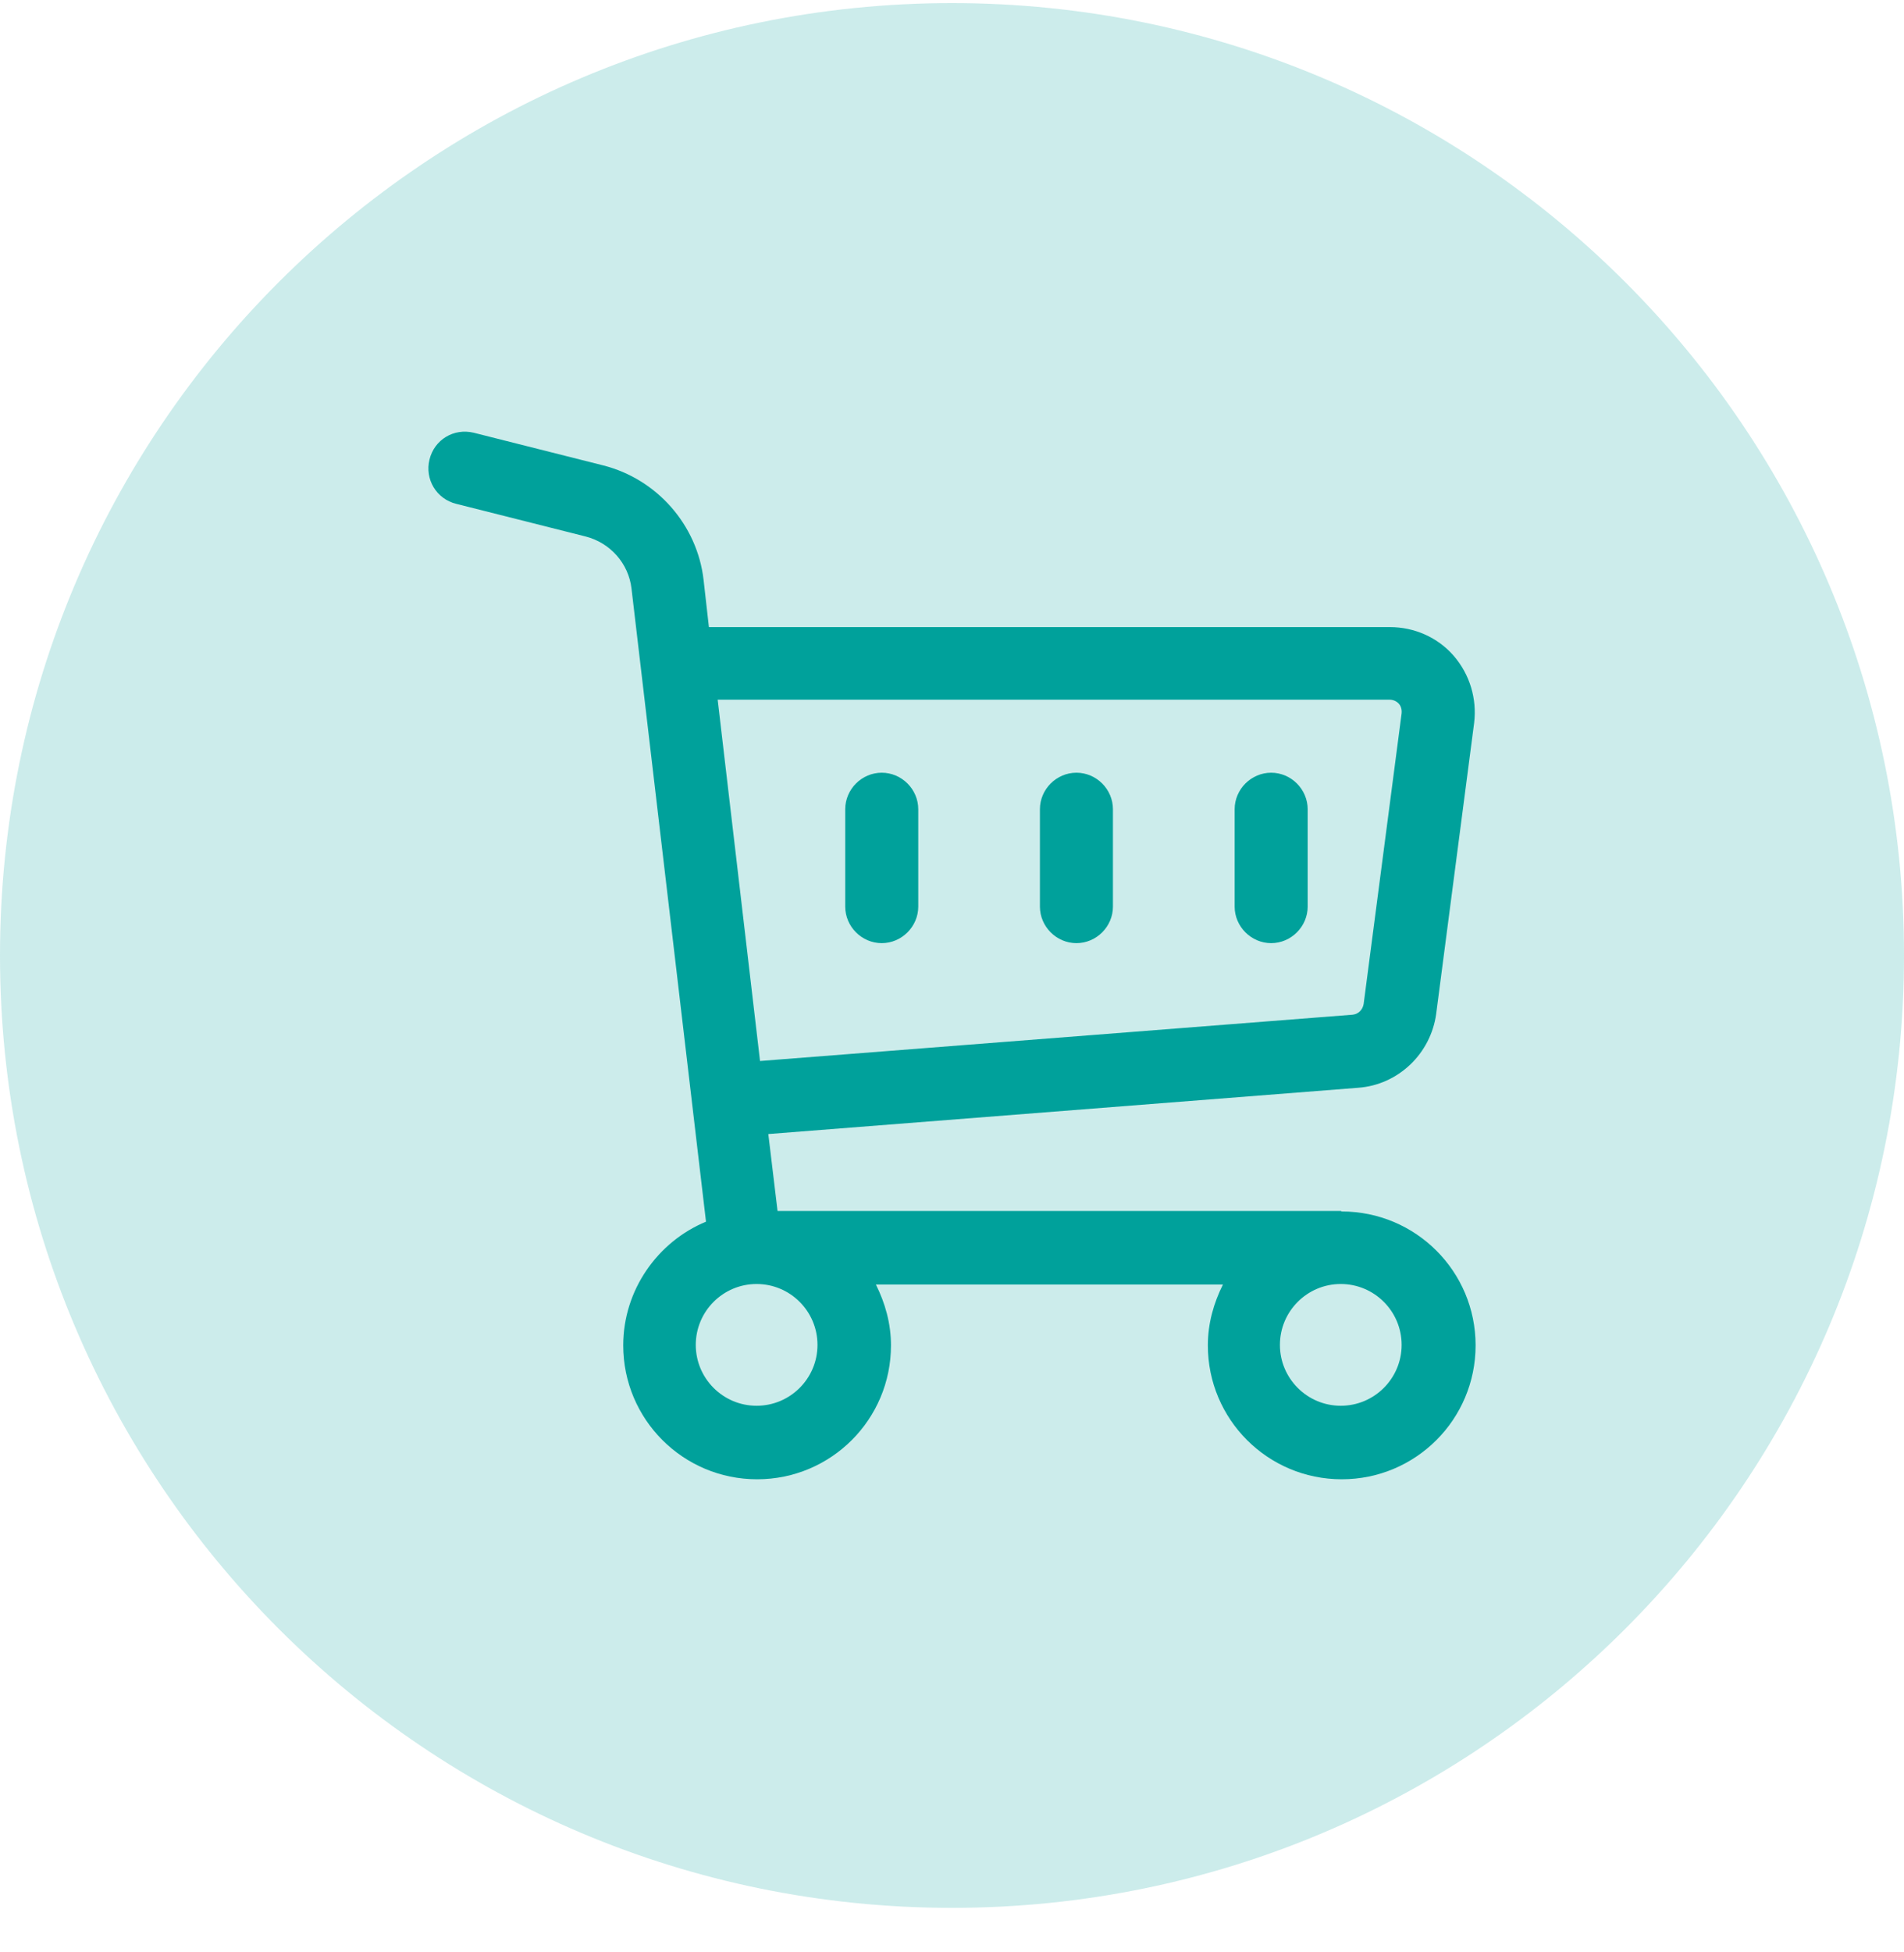
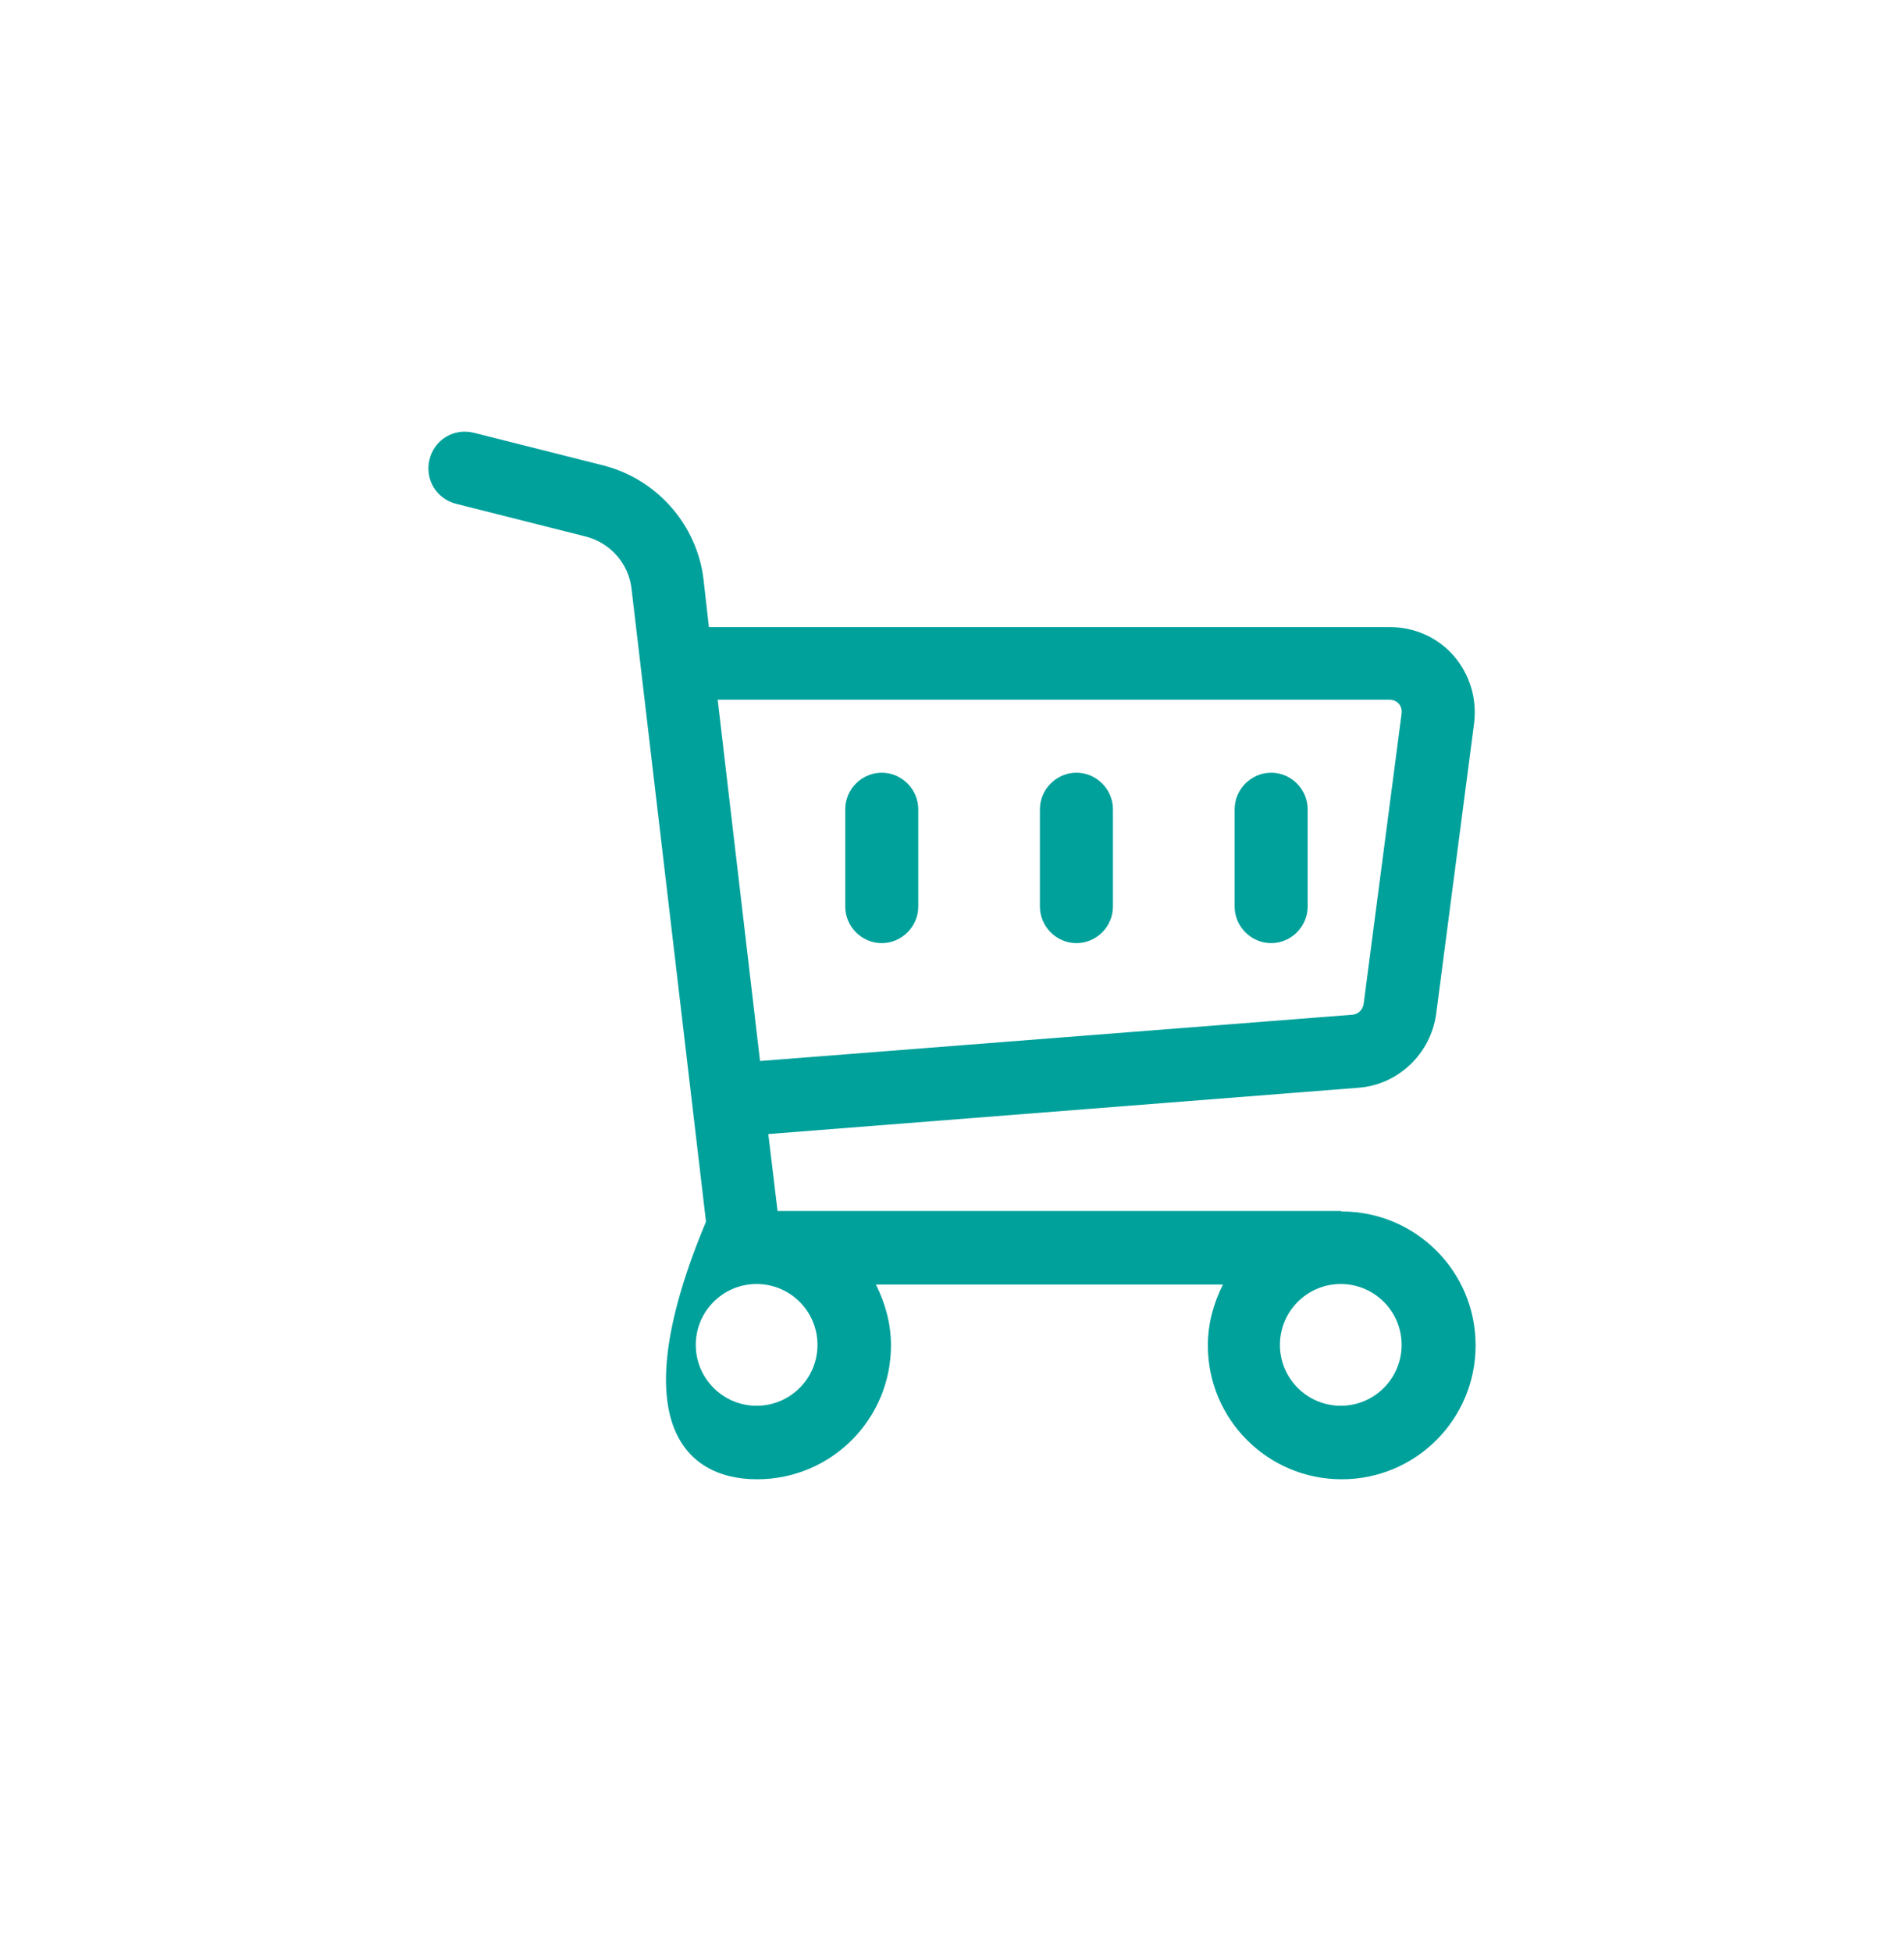
<svg xmlns="http://www.w3.org/2000/svg" width="40" height="41" viewBox="0 0 40 41" fill="none">
-   <path d="M40 20.065C40 9.019 31.046 0.065 20 0.065C8.954 0.065 0 9.019 0 20.065C0 31.111 8.954 40.065 20 40.065C31.046 40.065 40 31.111 40 20.065Z" fill="#00A19B" fill-opacity="0.2" />
-   <path d="M28.167 25.43H16.335L16.141 23.815L28.535 22.843C29.374 22.782 30.059 22.127 30.172 21.289L30.969 15.183C31.031 14.672 30.877 14.161 30.54 13.772C30.202 13.383 29.712 13.169 29.2 13.169H14.893L14.781 12.177C14.648 11.021 13.799 10.06 12.674 9.774L9.954 9.088C9.534 8.986 9.125 9.232 9.023 9.651C8.921 10.06 9.166 10.479 9.586 10.581L12.306 11.267C12.817 11.399 13.206 11.829 13.267 12.361L14.832 25.655C13.819 26.075 13.093 27.087 13.093 28.253C13.093 29.807 14.351 31.065 15.906 31.065C17.46 31.065 18.718 29.807 18.718 28.253C18.718 27.793 18.595 27.363 18.401 26.975H25.692C25.498 27.363 25.375 27.793 25.375 28.253C25.375 29.807 26.633 31.065 28.188 31.065C29.742 31.065 31 29.807 31 28.253C31 26.698 29.742 25.441 28.188 25.441L28.167 25.43ZM29.19 14.693C29.292 14.693 29.354 14.744 29.384 14.774C29.415 14.805 29.456 14.877 29.446 14.979L28.648 21.084C28.627 21.207 28.535 21.299 28.413 21.309L15.967 22.281L15.077 14.693H29.19ZM17.174 28.243C17.174 28.948 16.601 29.521 15.895 29.521C15.19 29.521 14.617 28.948 14.617 28.243C14.617 27.537 15.19 26.964 15.895 26.964C16.601 26.964 17.174 27.537 17.174 28.243ZM28.167 29.521C27.462 29.521 26.889 28.948 26.889 28.243C26.889 27.537 27.462 26.964 28.167 26.964C28.873 26.964 29.446 27.537 29.446 28.243C29.446 28.948 28.873 29.521 28.167 29.521ZM25.938 19.039V16.994C25.938 16.574 26.286 16.227 26.705 16.227C27.124 16.227 27.472 16.574 27.472 16.994V19.039C27.472 19.458 27.124 19.806 26.705 19.806C26.286 19.806 25.938 19.458 25.938 19.039ZM21.847 19.039V16.994C21.847 16.574 22.195 16.227 22.614 16.227C23.034 16.227 23.381 16.574 23.381 16.994V19.039C23.381 19.458 23.034 19.806 22.614 19.806C22.195 19.806 21.847 19.458 21.847 19.039ZM17.757 19.039V16.994C17.757 16.574 18.104 16.227 18.524 16.227C18.943 16.227 19.291 16.574 19.291 16.994V19.039C19.291 19.458 18.943 19.806 18.524 19.806C18.104 19.806 17.757 19.458 17.757 19.039Z" fill="#00A19B" />
+   <path d="M28.167 25.43H16.335L16.141 23.815L28.535 22.843C29.374 22.782 30.059 22.127 30.172 21.289L30.969 15.183C31.031 14.672 30.877 14.161 30.54 13.772C30.202 13.383 29.712 13.169 29.2 13.169H14.893L14.781 12.177C14.648 11.021 13.799 10.06 12.674 9.774L9.954 9.088C9.534 8.986 9.125 9.232 9.023 9.651C8.921 10.06 9.166 10.479 9.586 10.581L12.306 11.267C12.817 11.399 13.206 11.829 13.267 12.361L14.832 25.655C13.093 29.807 14.351 31.065 15.906 31.065C17.46 31.065 18.718 29.807 18.718 28.253C18.718 27.793 18.595 27.363 18.401 26.975H25.692C25.498 27.363 25.375 27.793 25.375 28.253C25.375 29.807 26.633 31.065 28.188 31.065C29.742 31.065 31 29.807 31 28.253C31 26.698 29.742 25.441 28.188 25.441L28.167 25.43ZM29.19 14.693C29.292 14.693 29.354 14.744 29.384 14.774C29.415 14.805 29.456 14.877 29.446 14.979L28.648 21.084C28.627 21.207 28.535 21.299 28.413 21.309L15.967 22.281L15.077 14.693H29.19ZM17.174 28.243C17.174 28.948 16.601 29.521 15.895 29.521C15.19 29.521 14.617 28.948 14.617 28.243C14.617 27.537 15.19 26.964 15.895 26.964C16.601 26.964 17.174 27.537 17.174 28.243ZM28.167 29.521C27.462 29.521 26.889 28.948 26.889 28.243C26.889 27.537 27.462 26.964 28.167 26.964C28.873 26.964 29.446 27.537 29.446 28.243C29.446 28.948 28.873 29.521 28.167 29.521ZM25.938 19.039V16.994C25.938 16.574 26.286 16.227 26.705 16.227C27.124 16.227 27.472 16.574 27.472 16.994V19.039C27.472 19.458 27.124 19.806 26.705 19.806C26.286 19.806 25.938 19.458 25.938 19.039ZM21.847 19.039V16.994C21.847 16.574 22.195 16.227 22.614 16.227C23.034 16.227 23.381 16.574 23.381 16.994V19.039C23.381 19.458 23.034 19.806 22.614 19.806C22.195 19.806 21.847 19.458 21.847 19.039ZM17.757 19.039V16.994C17.757 16.574 18.104 16.227 18.524 16.227C18.943 16.227 19.291 16.574 19.291 16.994V19.039C19.291 19.458 18.943 19.806 18.524 19.806C18.104 19.806 17.757 19.458 17.757 19.039Z" fill="#00A19B" />
</svg>